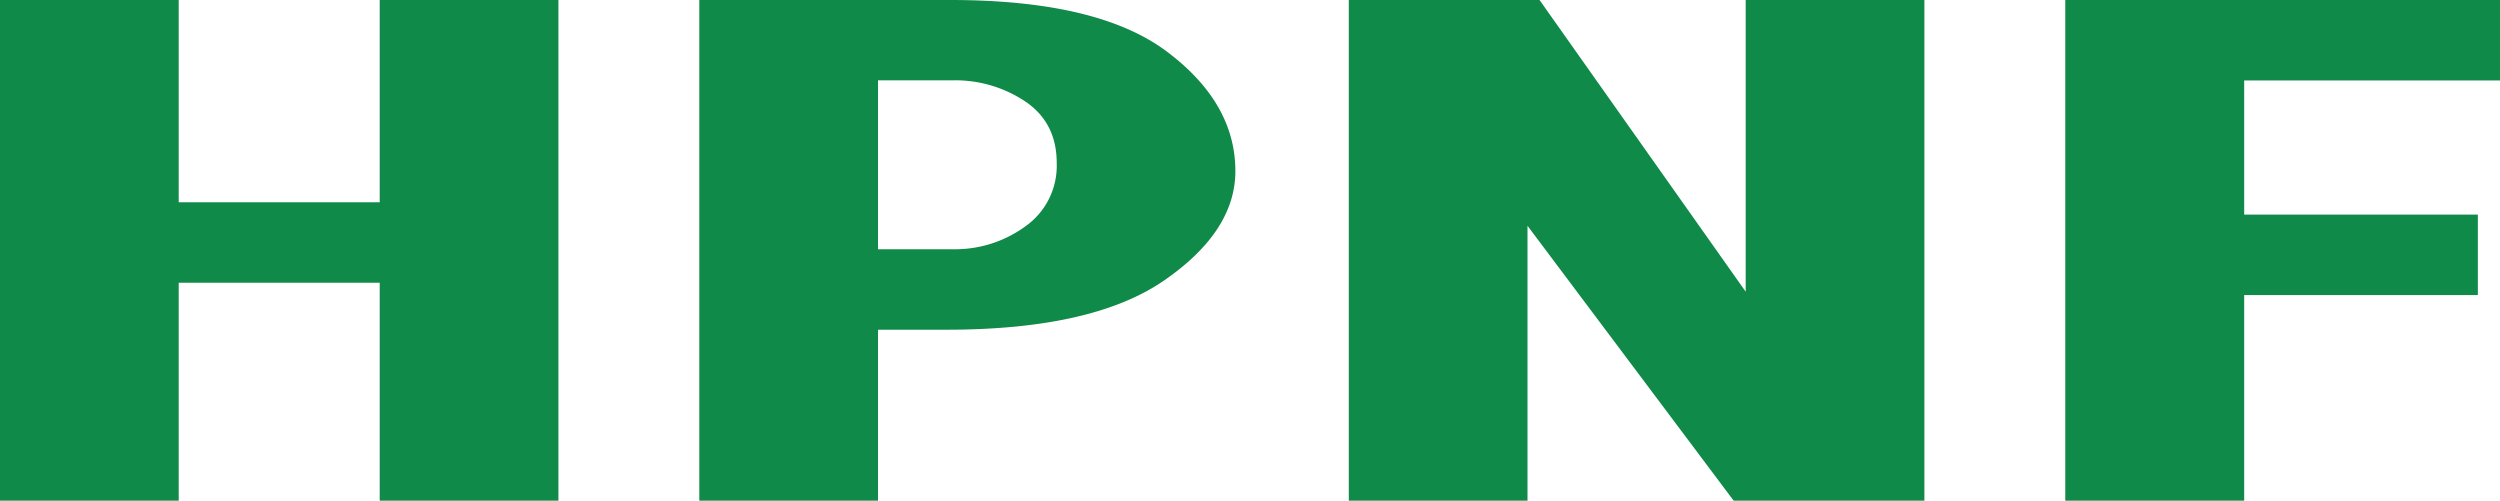
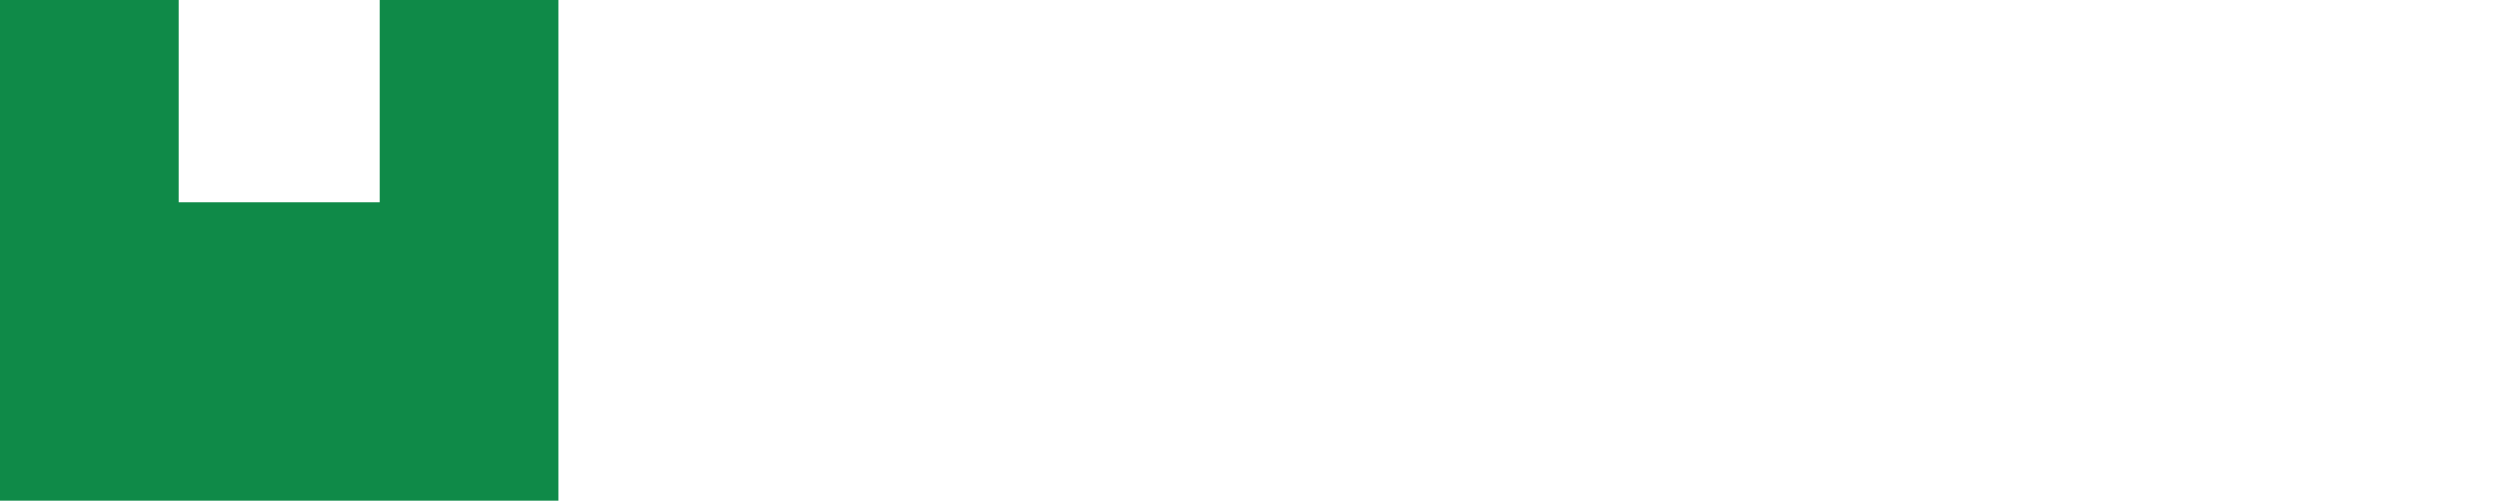
<svg xmlns="http://www.w3.org/2000/svg" viewBox="0 0 513.55 102.85">
  <defs>
    <style>.cls-1{fill:#0f8a48;}</style>
  </defs>
  <g id="레이어_2" data-name="레이어 2">
    <g id="레이어_1-2" data-name="레이어 1">
-       <path class="cls-1" d="M36.71,0V41.55H78V0h36.71V102.85H78V58.08H36.71v44.77H0V0Z" />
-       <path class="cls-1" d="M195.18,0q30.36,0,44.47,10.56t14.12,24.57q0,12.39-14.65,22.49T194.48,67.73H180.36v35.12H143.65V0ZM180.36,51.2h15.42a24.47,24.47,0,0,0,14.86-4.71,15.21,15.21,0,0,0,6.43-13q0-8.26-6.43-12.63a25.88,25.88,0,0,0-14.86-4.36H180.36Z" />
-       <path class="cls-1" d="M316.25,0,358.6,59.92V0h36.71V102.85H356.13L313.78,46.38v56.47H277.07V0Z" />
-       <path class="cls-1" d="M513.55,0V16.53H461V44.08h48V60.61H461v42.24H424.25V0Z" />
+       <path class="cls-1" d="M36.71,0V41.55H78V0h36.71V102.85H78H36.71v44.77H0V0Z" />
    </g>
  </g>
</svg>